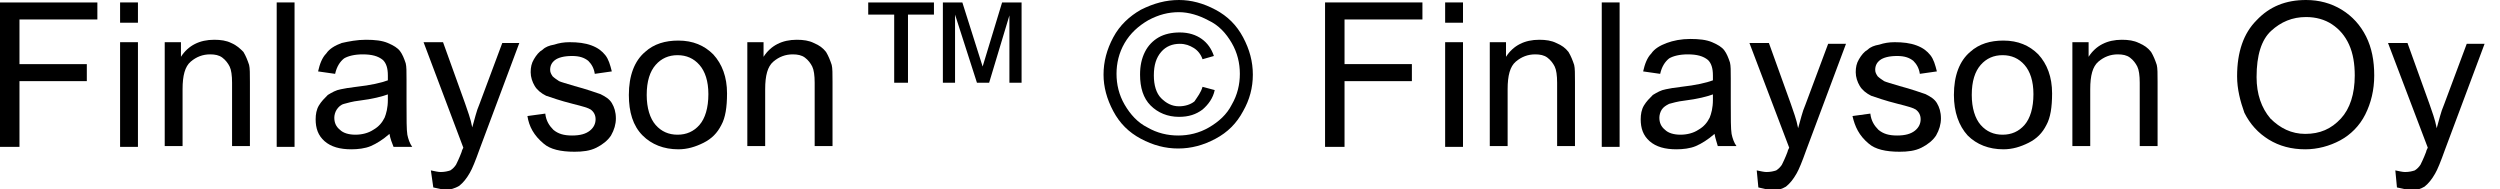
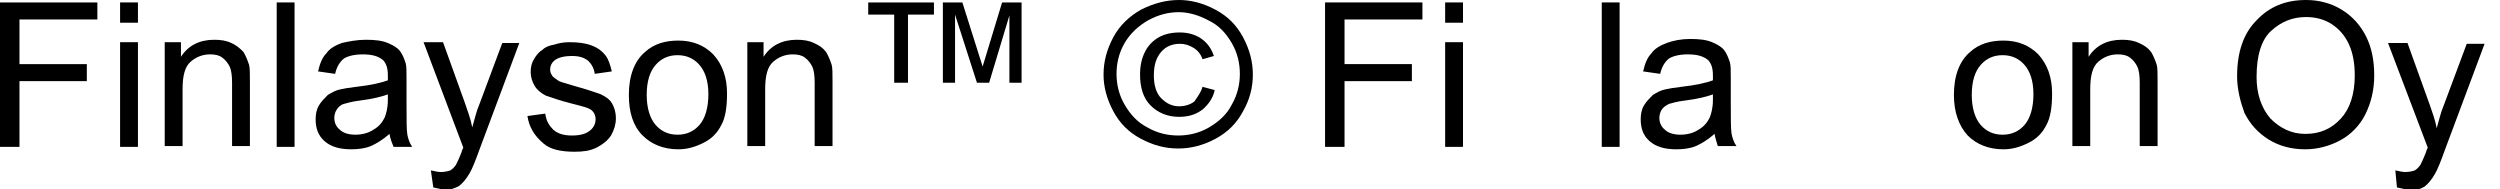
<svg xmlns="http://www.w3.org/2000/svg" version="1.1" id="レイヤー_1" x="0px" y="0px" viewBox="0 0 308.1 23.3" style="enable-background:new 0 0 308.1 23.3;" xml:space="preserve">
  <g>
    <path d="M0,18.1V0.3h12v2.1H2.4v5.5h8.3V10H2.4v8.1H0z" />
    <path d="M14.8,2.8V0.3H17v2.5H14.8z M14.8,18.1V5.2H17v12.9H14.8z" />
    <path d="M20.3,18.1V5.2h2V7c0.9-1.4,2.3-2.1,4.1-2.1c0.8,0,1.5,0.1,2.1,0.4C29.2,5.6,29.6,6,30,6.4c0.3,0.5,0.5,1,0.7,1.6   c0.1,0.4,0.1,1.1,0.1,2.1v7.9h-2.2v-7.8c0-0.9-0.1-1.6-0.3-2c-0.2-0.4-0.5-0.8-0.9-1.1c-0.4-0.3-0.9-0.4-1.5-0.4   c-0.9,0-1.7,0.3-2.4,0.9c-0.7,0.6-1,1.7-1,3.4v7H20.3z" />
    <path d="M34.1,18.1V0.3h2.2v17.8H34.1z" />
    <path d="M48,16.5c-0.8,0.7-1.6,1.2-2.3,1.5c-0.7,0.3-1.6,0.4-2.4,0.4c-1.4,0-2.5-0.3-3.3-1c-0.8-0.7-1.1-1.6-1.1-2.7   c0-0.6,0.1-1.2,0.4-1.7c0.3-0.5,0.7-0.9,1.1-1.3c0.5-0.3,1-0.6,1.6-0.7c0.4-0.1,1.1-0.2,1.9-0.3c1.8-0.2,3.1-0.5,3.9-0.8   c0-0.3,0-0.5,0-0.6c0-0.9-0.2-1.5-0.6-1.9c-0.6-0.5-1.4-0.7-2.5-0.7c-1,0-1.8,0.2-2.3,0.5c-0.5,0.4-0.9,1-1.1,1.9l-2.1-0.3   c0.2-0.9,0.5-1.7,1-2.2c0.4-0.6,1.1-1,1.9-1.3C43,5.1,44,4.9,45.1,4.9c1.1,0,2,0.1,2.7,0.4s1.2,0.6,1.5,1c0.3,0.4,0.5,0.9,0.7,1.5   c0.1,0.4,0.1,1,0.1,2v2.9c0,2,0,3.3,0.1,3.9c0.1,0.5,0.3,1.1,0.6,1.5h-2.3C48.3,17.6,48.1,17.1,48,16.5z M47.9,11.6   c-0.8,0.3-2,0.6-3.6,0.8c-0.9,0.1-1.5,0.3-1.9,0.4s-0.7,0.4-0.9,0.7c-0.2,0.3-0.3,0.7-0.3,1c0,0.6,0.2,1.1,0.7,1.5   c0.4,0.4,1.1,0.6,1.9,0.6c0.8,0,1.6-0.2,2.2-0.6c0.7-0.4,1.1-0.9,1.4-1.5c0.2-0.5,0.4-1.2,0.4-2.2V11.6z" />
    <path d="M53.4,23.1L53.1,21c0.5,0.1,0.9,0.2,1.2,0.2c0.5,0,0.9-0.1,1.2-0.2c0.3-0.2,0.5-0.4,0.7-0.7c0.1-0.2,0.4-0.8,0.7-1.6   c0-0.1,0.1-0.3,0.2-0.5L52.2,5.2h2.4l2.7,7.5c0.3,0.9,0.7,1.9,0.9,3c0.3-1,0.5-2,0.9-2.9l2.8-7.5H64l-4.9,13.1   c-0.5,1.4-0.9,2.4-1.2,2.9c-0.4,0.7-0.8,1.2-1.3,1.6c-0.5,0.3-1.1,0.5-1.8,0.5C54.3,23.3,53.9,23.2,53.4,23.1z" />
    <path d="M65,14.3l2.2-0.3c0.1,0.9,0.5,1.5,1,2c0.6,0.5,1.3,0.7,2.3,0.7c1,0,1.7-0.2,2.2-0.6c0.5-0.4,0.7-0.9,0.7-1.4   c0-0.5-0.2-0.9-0.6-1.2c-0.3-0.2-1-0.4-2.2-0.7c-1.6-0.4-2.7-0.8-3.3-1c-0.6-0.3-1.1-0.7-1.4-1.2c-0.3-0.5-0.5-1.1-0.5-1.7   c0-0.6,0.1-1.1,0.4-1.6c0.3-0.5,0.6-0.9,1.1-1.2c0.3-0.3,0.8-0.5,1.4-0.6c0.6-0.2,1.2-0.3,1.9-0.3c1,0,1.9,0.1,2.7,0.4   c0.8,0.3,1.3,0.7,1.7,1.2c0.4,0.5,0.6,1.2,0.8,2l-2.1,0.3c-0.1-0.7-0.4-1.2-0.8-1.6c-0.5-0.4-1.1-0.6-2-0.6c-1,0-1.7,0.2-2.1,0.5   c-0.4,0.3-0.6,0.7-0.6,1.2c0,0.3,0.1,0.5,0.3,0.8c0.2,0.2,0.5,0.4,0.8,0.6c0.2,0.1,0.9,0.3,1.9,0.6c1.5,0.4,2.6,0.8,3.2,1   c0.6,0.3,1.1,0.6,1.4,1.1c0.3,0.5,0.5,1.1,0.5,1.9c0,0.7-0.2,1.4-0.6,2.1c-0.4,0.6-1,1.1-1.8,1.5c-0.8,0.4-1.7,0.5-2.7,0.5   c-1.7,0-3-0.3-3.8-1C65.8,16.7,65.2,15.6,65,14.3z" />
    <path d="M77.5,11.7c0-2.4,0.7-4.2,2-5.3c1.1-1,2.5-1.4,4.1-1.4c1.8,0,3.2,0.6,4.3,1.7c1.1,1.2,1.7,2.8,1.7,4.8c0,1.7-0.2,3-0.7,3.9   c-0.5,1-1.2,1.7-2.2,2.2c-1,0.5-2,0.8-3.1,0.8c-1.8,0-3.3-0.6-4.4-1.7C78,15.5,77.5,13.8,77.5,11.7z M79.7,11.7   c0,1.6,0.4,2.9,1.1,3.7c0.7,0.8,1.6,1.2,2.7,1.2c1.1,0,2-0.4,2.7-1.2c0.7-0.8,1.1-2.1,1.1-3.8c0-1.6-0.4-2.8-1.1-3.6   c-0.7-0.8-1.6-1.2-2.7-1.2c-1.1,0-2,0.4-2.7,1.2C80.1,8.8,79.7,10,79.7,11.7z" />
    <path d="M92.1,18.1V5.2h2V7c0.9-1.4,2.3-2.1,4.1-2.1c0.8,0,1.5,0.1,2.1,0.4c0.7,0.3,1.1,0.6,1.5,1.1c0.3,0.5,0.5,1,0.7,1.6   c0.1,0.4,0.1,1.1,0.1,2.1v7.9h-2.2v-7.8c0-0.9-0.1-1.6-0.3-2c-0.2-0.4-0.5-0.8-0.9-1.1c-0.4-0.3-0.9-0.4-1.5-0.4   c-0.9,0-1.7,0.3-2.4,0.9s-1,1.7-1,3.4v7H92.1z" />
    <path d="M110.2,10.2V1.8H107V0.3h8.1v1.5h-3.2v8.4H110.2z M116.2,10.2V0.3h2.4l2.5,7.9l2.4-7.9h2.4v9.9h-1.5V1.9l-2.5,8.3h-1.5   l-2.7-8.4v8.4H116.2z" />
    <path d="M145.3,0c1.5,0,3,0.4,4.5,1.2c1.5,0.8,2.6,1.9,3.4,3.4c0.8,1.5,1.2,3,1.2,4.6c0,1.6-0.4,3.1-1.2,4.5   c-0.8,1.5-1.9,2.6-3.4,3.4c-1.5,0.8-3,1.2-4.6,1.2s-3.1-0.4-4.6-1.2c-1.5-0.8-2.6-1.9-3.4-3.4c-0.8-1.5-1.2-3-1.2-4.5   c0-1.6,0.4-3.1,1.2-4.6s2-2.6,3.4-3.4C142.2,0.4,143.7,0,145.3,0z M145.3,1.5c-1.3,0-2.5,0.3-3.8,1c-1.2,0.7-2.2,1.6-2.9,2.8   c-0.7,1.2-1,2.5-1,3.8c0,1.3,0.3,2.6,1,3.8c0.7,1.2,1.6,2.2,2.8,2.8c1.2,0.7,2.5,1,3.8,1c1.3,0,2.6-0.3,3.8-1   c1.2-0.7,2.2-1.6,2.8-2.8c0.7-1.2,1-2.5,1-3.8c0-1.3-0.3-2.6-1-3.8s-1.6-2.2-2.9-2.8C147.8,1.9,146.5,1.5,145.3,1.5z M148.2,10.7   l1.5,0.4c-0.2,1-0.8,1.8-1.5,2.4c-0.8,0.6-1.7,0.9-2.9,0.9c-1.4,0-2.6-0.5-3.5-1.4c-0.9-0.9-1.3-2.2-1.3-3.8c0-1.1,0.2-2,0.6-2.8   c0.4-0.8,1-1.4,1.7-1.8c0.7-0.4,1.6-0.6,2.6-0.6c1.1,0,2,0.3,2.7,0.8c0.7,0.5,1.2,1.2,1.5,2.1l-1.4,0.4c-0.2-0.6-0.6-1.1-1.1-1.4   c-0.5-0.3-1-0.5-1.7-0.5c-0.9,0-1.7,0.3-2.3,1s-0.9,1.6-0.9,2.9c0,1.2,0.3,2.2,0.9,2.8c0.6,0.6,1.3,1,2.2,1c0.7,0,1.4-0.2,1.9-0.6   C147.6,11.9,148,11.4,148.2,10.7z" />
    <path d="M163.3,18.1V0.3h12v2.1h-9.6v5.5h8.3V10h-8.3v8.1H163.3z" />
    <path d="M178.1,2.8V0.3h2.2v2.5H178.1z M178.1,18.1V5.2h2.2v12.9H178.1z" />
-     <path d="M183.6,18.1V5.2h2V7c0.9-1.4,2.3-2.1,4.1-2.1c0.8,0,1.5,0.1,2.1,0.4c0.7,0.3,1.1,0.6,1.5,1.1c0.3,0.5,0.5,1,0.7,1.6   c0.1,0.4,0.1,1.1,0.1,2.1v7.9h-2.2v-7.8c0-0.9-0.1-1.6-0.3-2c-0.2-0.4-0.5-0.8-0.9-1.1c-0.4-0.3-0.9-0.4-1.5-0.4   c-0.9,0-1.7,0.3-2.4,0.9c-0.7,0.6-1,1.7-1,3.4v7H183.6z" />
    <path d="M197.4,18.1V0.3h2.2v17.8H197.4z" />
    <path d="M211.3,16.5c-0.8,0.7-1.6,1.2-2.3,1.5c-0.7,0.3-1.6,0.4-2.4,0.4c-1.4,0-2.5-0.3-3.3-1c-0.8-0.7-1.1-1.6-1.1-2.7   c0-0.6,0.1-1.2,0.4-1.7c0.3-0.5,0.7-0.9,1.1-1.3c0.5-0.3,1-0.6,1.6-0.7c0.4-0.1,1.1-0.2,1.9-0.3c1.8-0.2,3.1-0.5,3.9-0.8   c0-0.3,0-0.5,0-0.6c0-0.9-0.2-1.5-0.6-1.9c-0.6-0.5-1.4-0.7-2.5-0.7c-1,0-1.8,0.2-2.3,0.5c-0.5,0.4-0.9,1-1.1,1.9l-2.1-0.3   c0.2-0.9,0.5-1.7,1-2.2c0.4-0.6,1.1-1,1.9-1.3c0.8-0.3,1.8-0.5,2.9-0.5c1.1,0,2,0.1,2.7,0.4c0.7,0.3,1.2,0.6,1.5,1   c0.3,0.4,0.5,0.9,0.7,1.5c0.1,0.4,0.1,1,0.1,2v2.9c0,2,0,3.3,0.1,3.9c0.1,0.5,0.3,1.1,0.6,1.5h-2.3   C211.6,17.6,211.4,17.1,211.3,16.5z M211.2,11.6c-0.8,0.3-2,0.6-3.6,0.8c-0.9,0.1-1.5,0.3-1.9,0.4c-0.4,0.2-0.7,0.4-0.9,0.7   c-0.2,0.3-0.3,0.7-0.3,1c0,0.6,0.2,1.1,0.7,1.5c0.4,0.4,1.1,0.6,1.9,0.6c0.8,0,1.6-0.2,2.2-0.6c0.7-0.4,1.1-0.9,1.4-1.5   c0.2-0.5,0.4-1.2,0.4-2.2V11.6z" />
-     <path d="M216.7,23.1l-0.2-2.1c0.5,0.1,0.9,0.2,1.2,0.2c0.5,0,0.9-0.1,1.2-0.2c0.3-0.2,0.5-0.4,0.7-0.7c0.1-0.2,0.4-0.8,0.7-1.6   c0-0.1,0.1-0.3,0.2-0.5l-4.9-12.9h2.4l2.7,7.5c0.3,0.9,0.7,1.9,0.9,3c0.3-1,0.5-2,0.9-2.9l2.8-7.5h2.2l-4.9,13.1   c-0.5,1.4-0.9,2.4-1.2,2.9c-0.4,0.7-0.8,1.2-1.3,1.6c-0.5,0.3-1.1,0.5-1.8,0.5C217.6,23.3,217.2,23.2,216.7,23.1z" />
-     <path d="M228.3,14.3l2.2-0.3c0.1,0.9,0.5,1.5,1,2c0.6,0.5,1.3,0.7,2.3,0.7c1,0,1.7-0.2,2.2-0.6c0.5-0.4,0.7-0.9,0.7-1.4   c0-0.5-0.2-0.9-0.6-1.2c-0.3-0.2-1-0.4-2.2-0.7c-1.6-0.4-2.7-0.8-3.3-1c-0.6-0.3-1.1-0.7-1.4-1.2c-0.3-0.5-0.5-1.1-0.5-1.7   c0-0.6,0.1-1.1,0.4-1.6c0.3-0.5,0.6-0.9,1.1-1.2c0.3-0.3,0.8-0.5,1.4-0.6c0.6-0.2,1.2-0.3,1.9-0.3c1,0,1.9,0.1,2.7,0.4   c0.8,0.3,1.3,0.7,1.7,1.2c0.4,0.5,0.6,1.2,0.8,2l-2.1,0.3c-0.1-0.7-0.4-1.2-0.8-1.6c-0.5-0.4-1.1-0.6-2-0.6c-1,0-1.7,0.2-2.1,0.5   c-0.4,0.3-0.6,0.7-0.6,1.2c0,0.3,0.1,0.5,0.3,0.8c0.2,0.2,0.5,0.4,0.8,0.6c0.2,0.1,0.9,0.3,1.9,0.6c1.5,0.4,2.6,0.8,3.2,1   c0.6,0.3,1.1,0.6,1.4,1.1c0.3,0.5,0.5,1.1,0.5,1.9c0,0.7-0.2,1.4-0.6,2.1c-0.4,0.6-1,1.1-1.8,1.5c-0.8,0.4-1.7,0.5-2.7,0.5   c-1.7,0-3-0.3-3.8-1C229.1,16.7,228.6,15.6,228.3,14.3z" />
    <path d="M240.8,11.7c0-2.4,0.7-4.2,2-5.3c1.1-1,2.5-1.4,4.1-1.4c1.8,0,3.2,0.6,4.3,1.7c1.1,1.2,1.7,2.8,1.7,4.8   c0,1.7-0.2,3-0.7,3.9c-0.5,1-1.2,1.7-2.2,2.2c-1,0.5-2,0.8-3.1,0.8c-1.8,0-3.3-0.6-4.4-1.7C241.4,15.5,240.8,13.8,240.8,11.7z    M243,11.7c0,1.6,0.4,2.9,1.1,3.7c0.7,0.8,1.6,1.2,2.7,1.2c1.1,0,2-0.4,2.7-1.2c0.7-0.8,1.1-2.1,1.1-3.8c0-1.6-0.4-2.8-1.1-3.6   c-0.7-0.8-1.6-1.2-2.7-1.2c-1.1,0-2,0.4-2.7,1.2C243.4,8.8,243,10,243,11.7z" />
    <path d="M255.4,18.1V5.2h2V7c0.9-1.4,2.3-2.1,4.1-2.1c0.8,0,1.5,0.1,2.1,0.4c0.7,0.3,1.1,0.6,1.5,1.1c0.3,0.5,0.5,1,0.7,1.6   c0.1,0.4,0.1,1.1,0.1,2.1v7.9h-2.2v-7.8c0-0.9-0.1-1.6-0.3-2c-0.2-0.4-0.5-0.8-0.9-1.1c-0.4-0.3-0.9-0.4-1.5-0.4   c-0.9,0-1.7,0.3-2.4,0.9c-0.7,0.6-1,1.7-1,3.4v7H255.4z" />
    <path d="M275.7,9.4c0-3,0.8-5.3,2.4-6.9c1.6-1.7,3.6-2.5,6.1-2.5c1.6,0,3.1,0.4,4.4,1.2c1.3,0.8,2.3,1.9,3,3.3c0.7,1.4,1,3,1,4.8   c0,1.8-0.4,3.4-1.1,4.8c-0.7,1.4-1.8,2.5-3.1,3.2c-1.3,0.7-2.8,1.1-4.3,1.1c-1.7,0-3.2-0.4-4.5-1.2c-1.3-0.8-2.3-1.9-3-3.3   C276.1,12.5,275.7,11,275.7,9.4z M278.1,9.5c0,2.1,0.6,3.8,1.7,5.1c1.2,1.2,2.6,1.9,4.3,1.9c1.8,0,3.2-0.6,4.4-1.9   c1.1-1.2,1.7-3,1.7-5.3c0-1.4-0.2-2.7-0.7-3.8s-1.2-1.9-2.1-2.5c-0.9-0.6-2-0.9-3.2-0.9c-1.7,0-3.1,0.6-4.3,1.7   C278.7,4.9,278.1,6.8,278.1,9.5z" />
    <path d="M295.4,23.1l-0.2-2.1c0.5,0.1,0.9,0.2,1.2,0.2c0.5,0,0.9-0.1,1.2-0.2c0.3-0.2,0.5-0.4,0.7-0.7c0.1-0.2,0.4-0.8,0.7-1.6   c0-0.1,0.1-0.3,0.2-0.5l-4.9-12.9h2.4l2.7,7.5c0.3,0.9,0.7,1.9,0.9,3c0.3-1,0.5-2,0.9-2.9l2.8-7.5h2.2l-4.9,13.1   c-0.5,1.4-0.9,2.4-1.2,2.9c-0.4,0.7-0.8,1.2-1.3,1.6c-0.5,0.3-1.1,0.5-1.8,0.5C296.4,23.3,295.9,23.2,295.4,23.1z" />
  </g>
</svg>